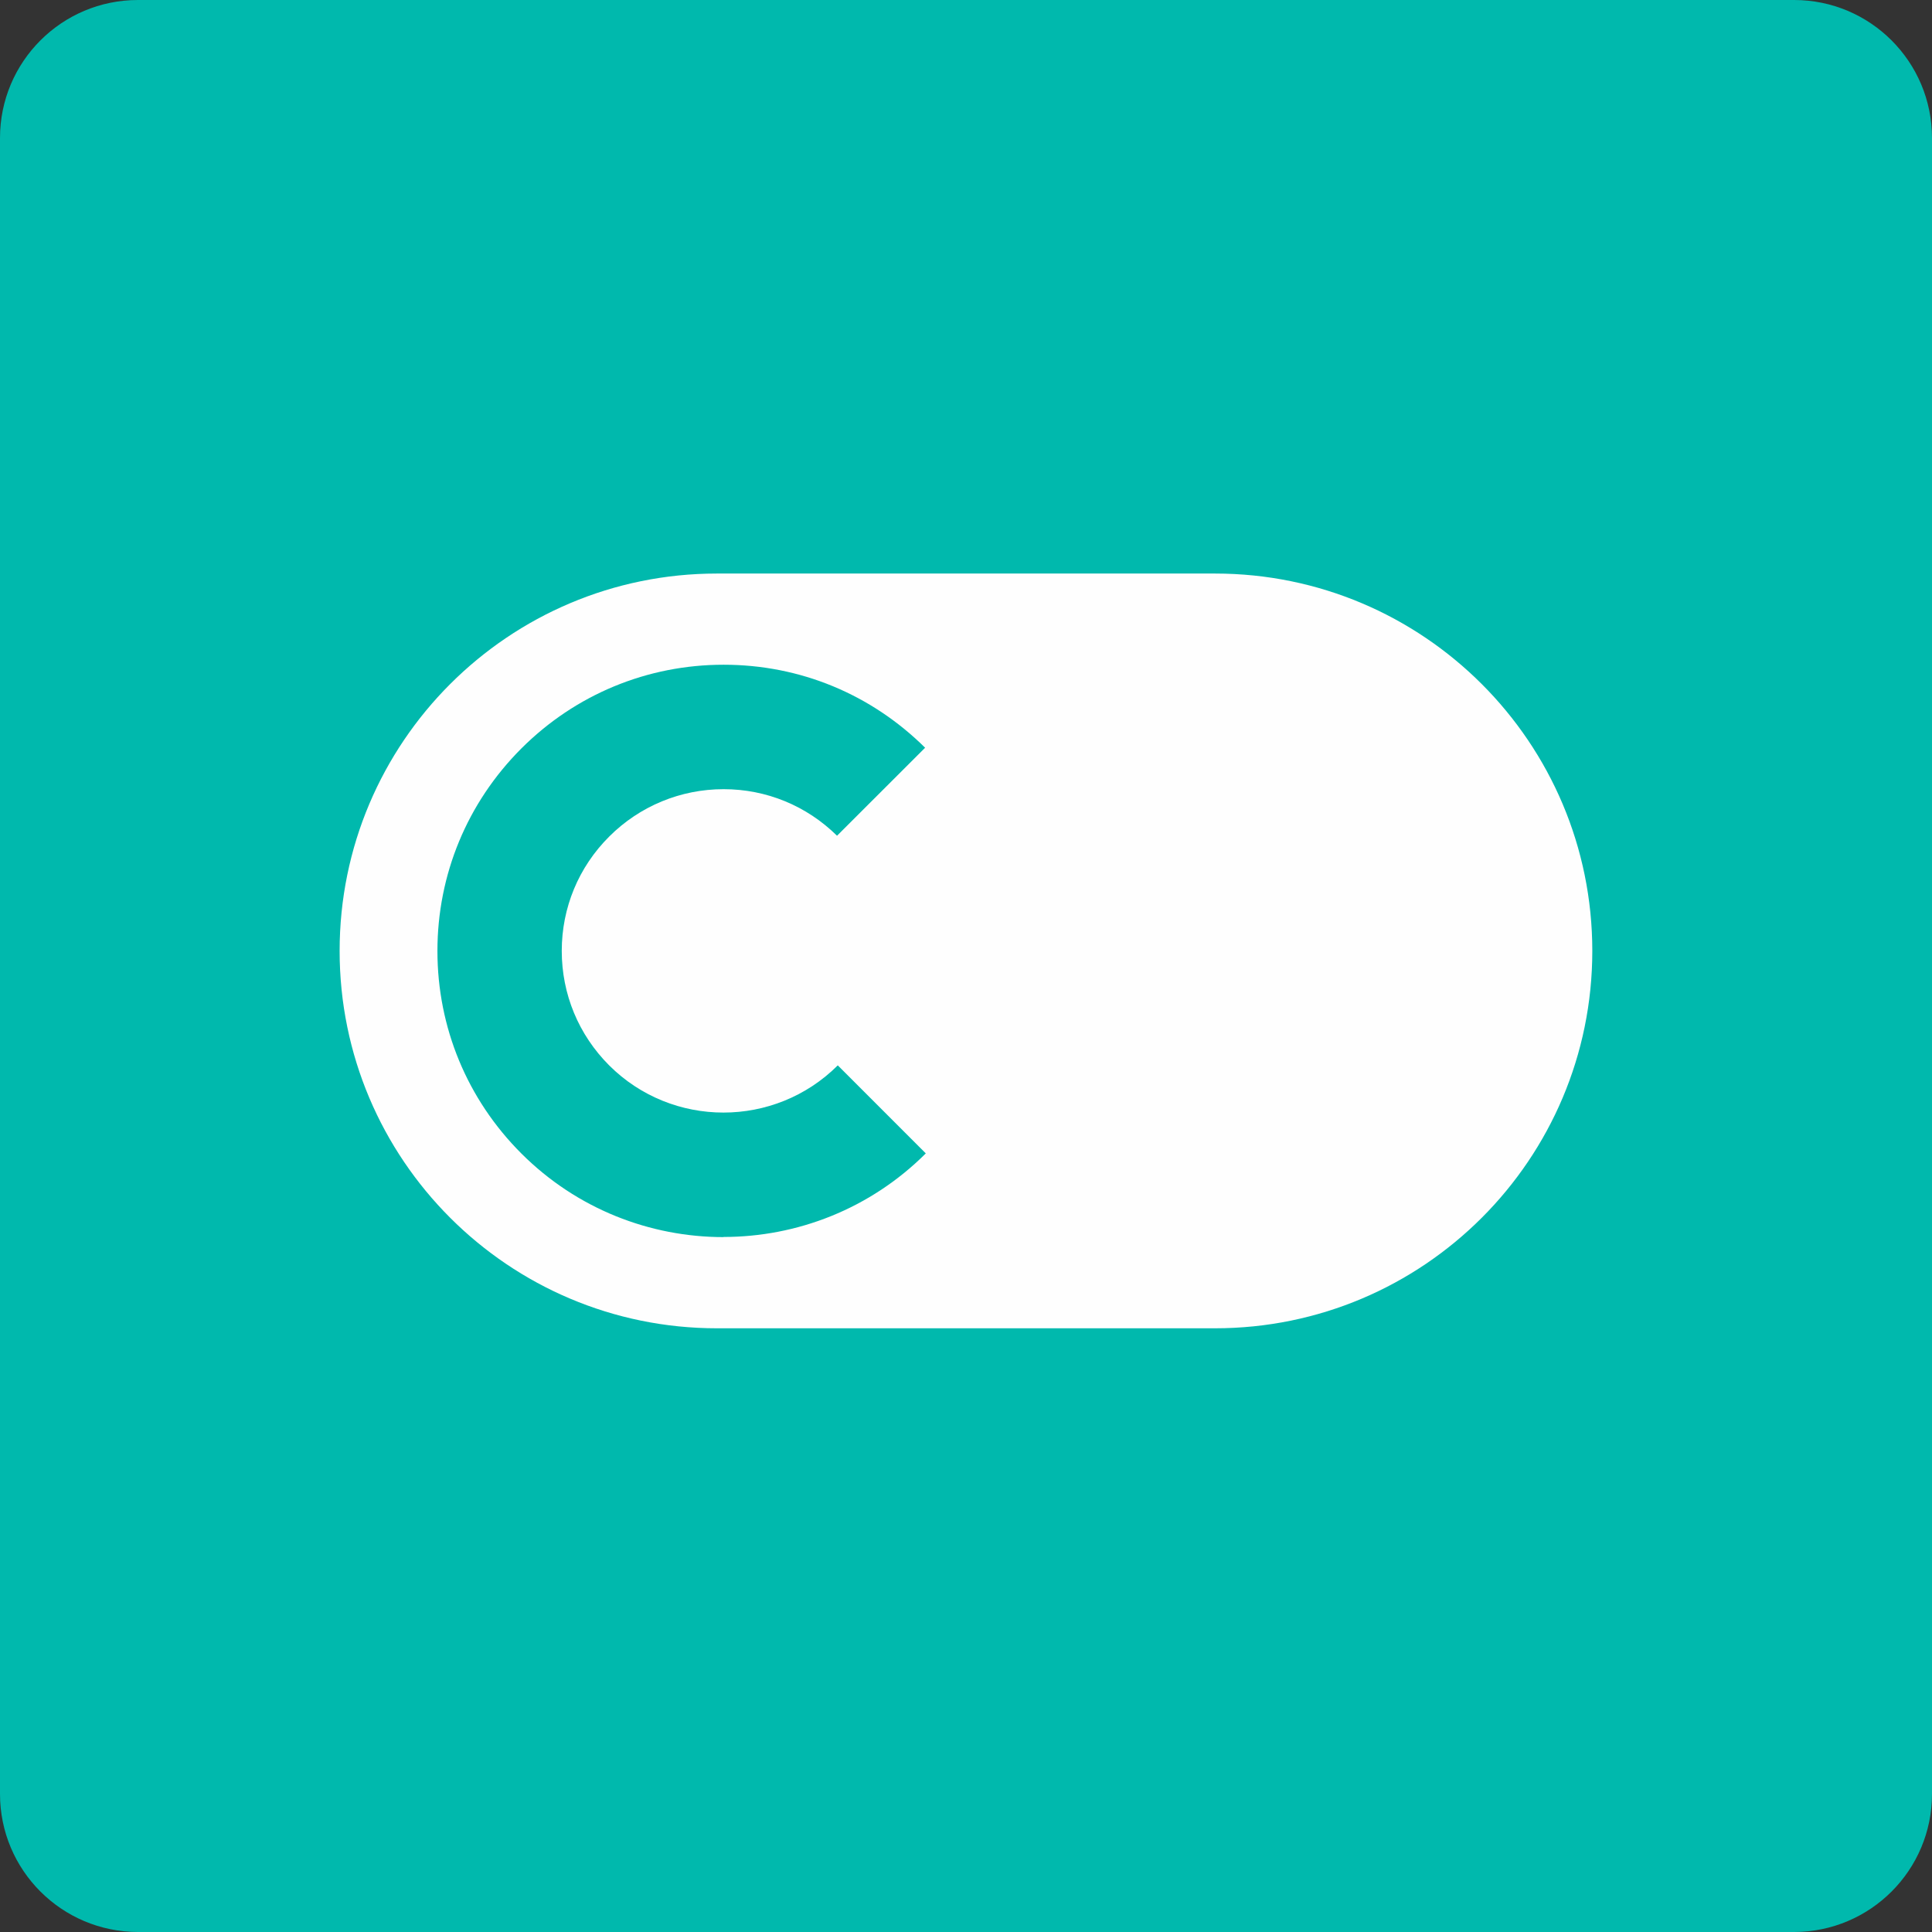
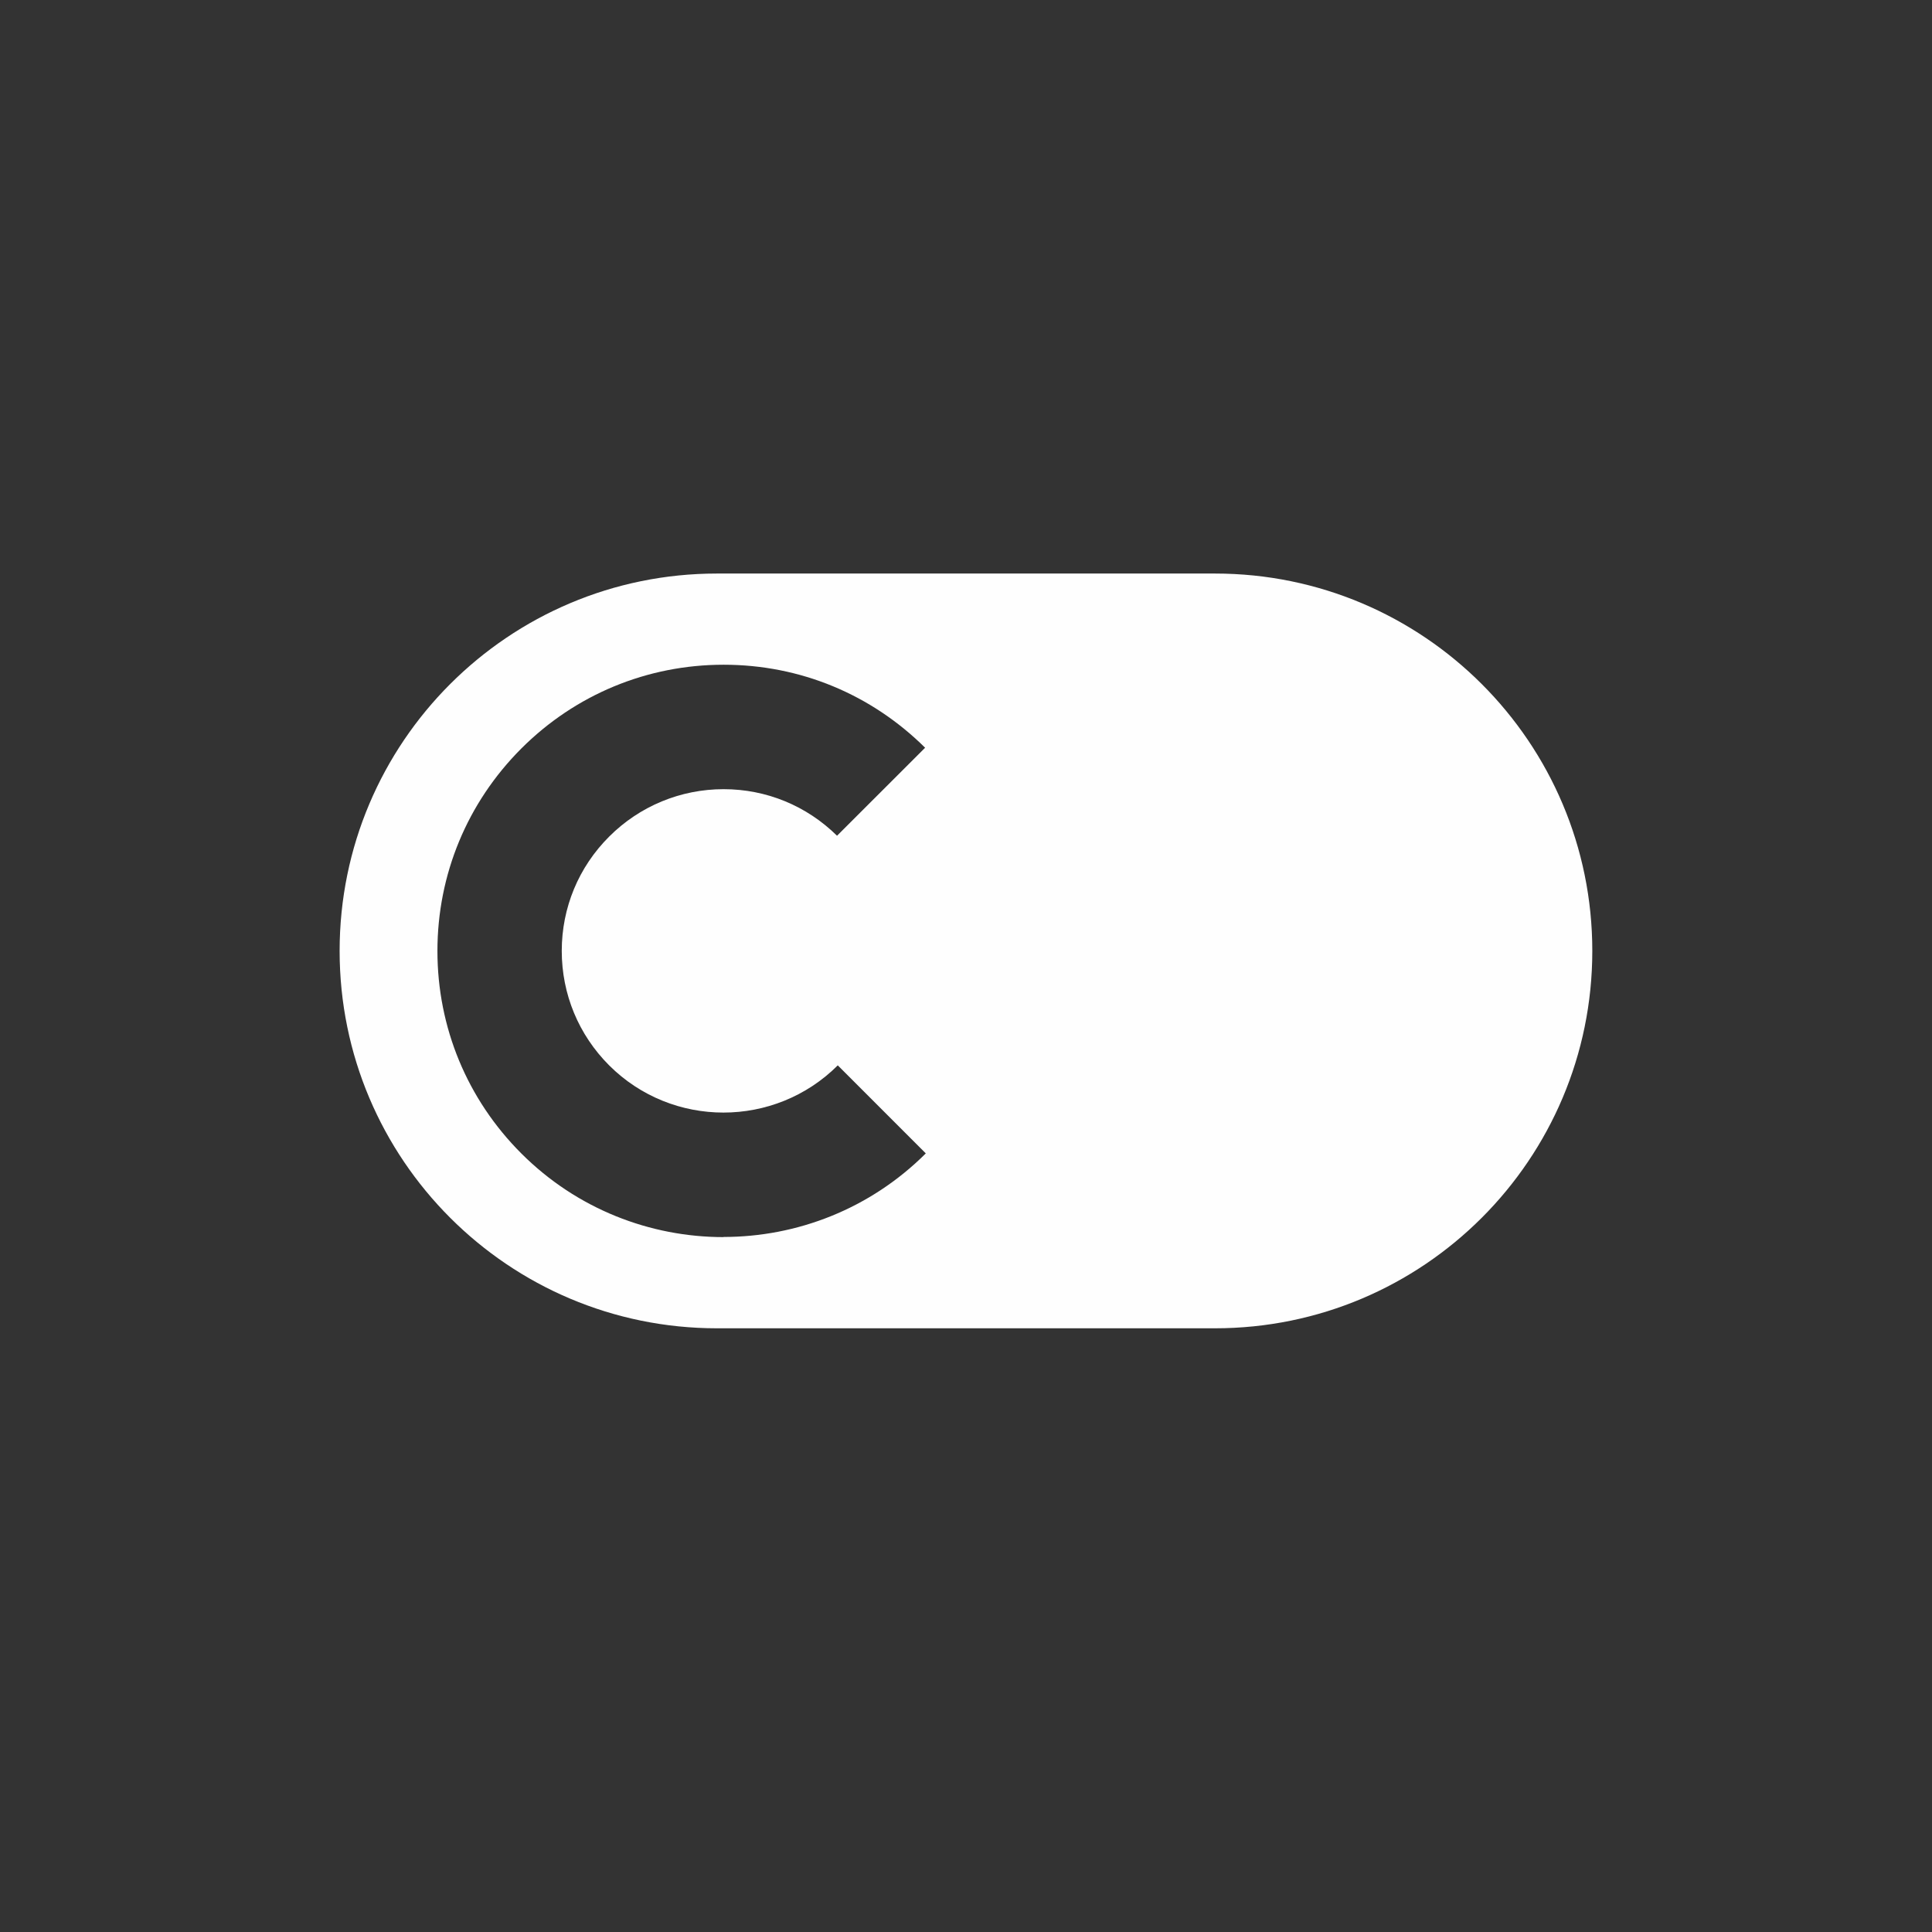
<svg xmlns="http://www.w3.org/2000/svg" width="80" height="80" viewBox="0 0 80 80" fill="none">
  <rect x="0" y="0" width="80" height="80" fill="#333333" stroke="none" />
  <g clip-path="url(#clip0_213_204)">
-     <path d="M5.715 80C2.557 79.997 0 77.44 0 74.285V5.715C0 2.557 2.557 0 5.715 0H74.288C77.443 0 80 2.557 80 5.715V74.285C80 77.44 77.443 79.997 74.288 80H5.715Z" fill="#00B9AD" />
    <path d="M29.964 51.226C26.927 51.226 23.893 50.069 21.585 47.76C19.347 45.522 18.113 42.545 18.113 39.378C18.113 36.212 19.347 33.237 21.585 30.996C23.823 28.758 26.8 27.525 29.964 27.525C33.128 27.525 36.072 28.747 38.307 30.962L34.66 34.606C33.399 33.364 31.734 32.678 29.961 32.678C28.189 32.678 26.49 33.375 25.226 34.64C23.958 35.904 23.261 37.586 23.261 39.375C23.261 41.165 23.958 42.847 25.223 44.114C27.833 46.721 32.078 46.721 34.691 44.114L38.335 47.76C36.023 50.066 32.992 51.22 29.959 51.22L29.964 51.226ZM50.307 23.749H29.69C21.06 23.749 14.063 30.745 14.063 39.375C14.063 48.006 21.06 55.002 29.69 55.002H50.307C58.938 55.002 65.934 48.006 65.934 39.375C65.934 30.745 58.938 23.749 50.307 23.749Z" fill="#FEFEFE" />
  </g>
  <defs>
    <clipPath id="clip0_213_204">
      <rect width="80" height="80" fill="white" />
    </clipPath>
  </defs>
</svg>